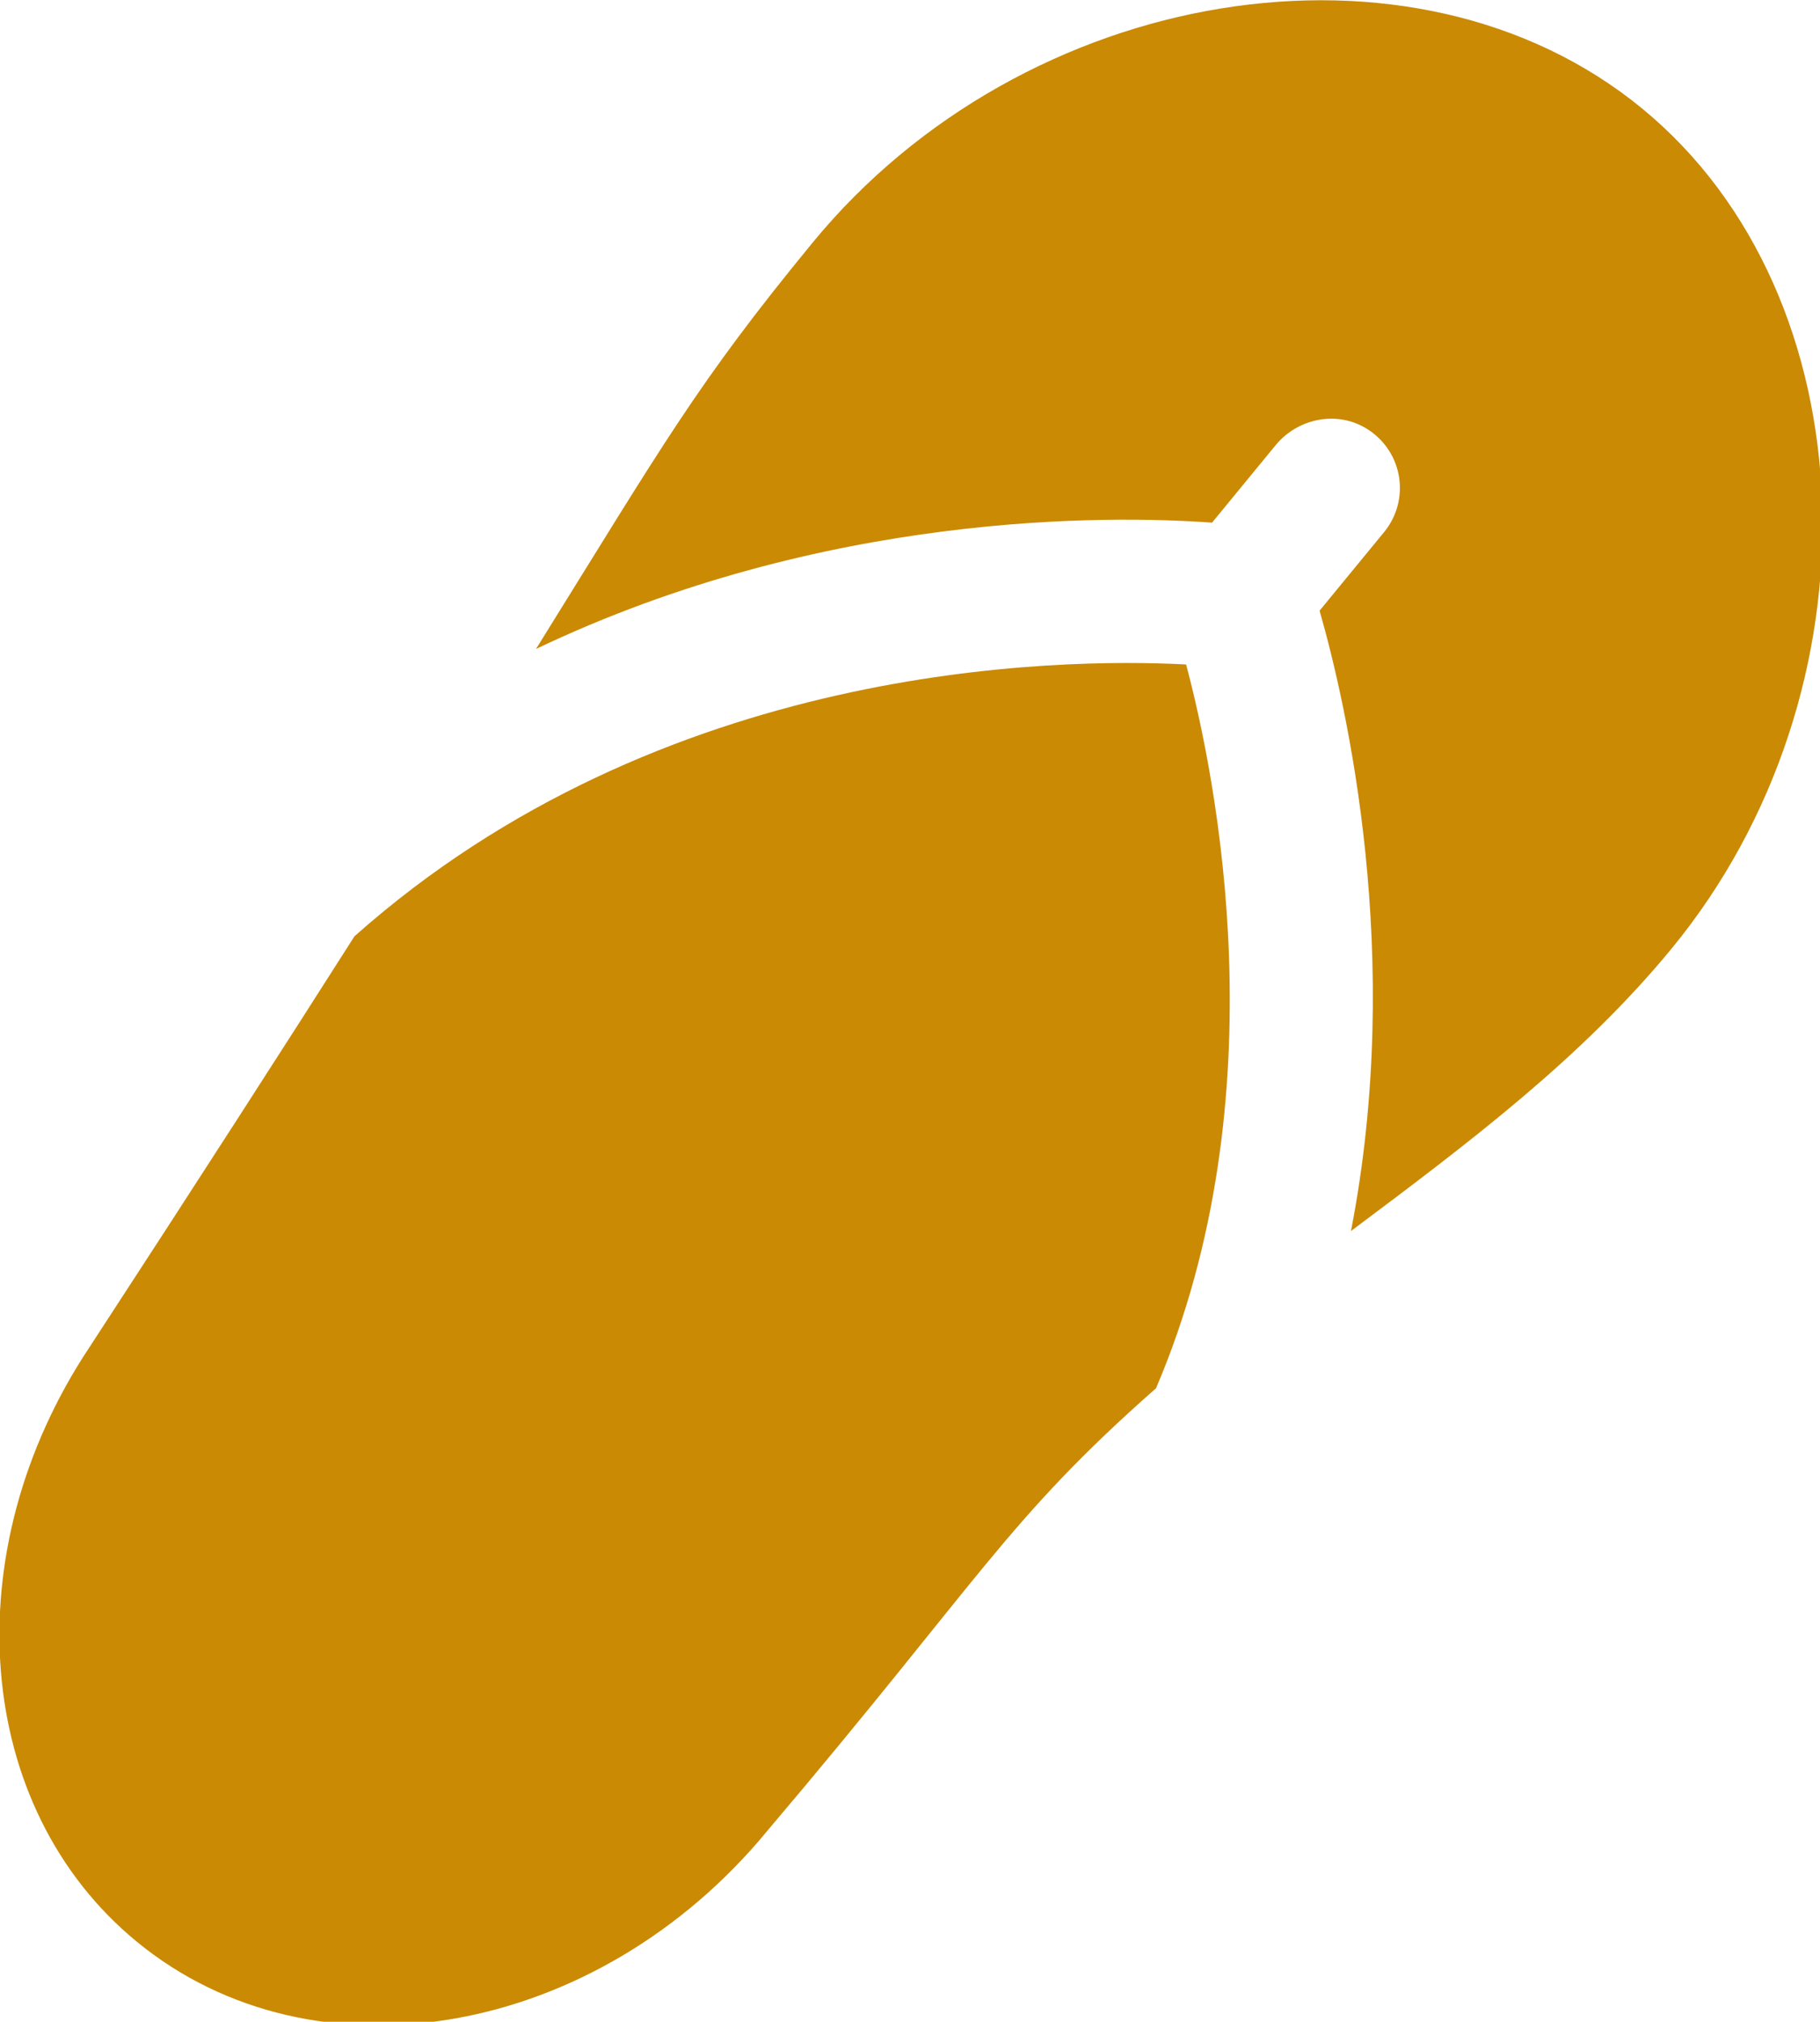
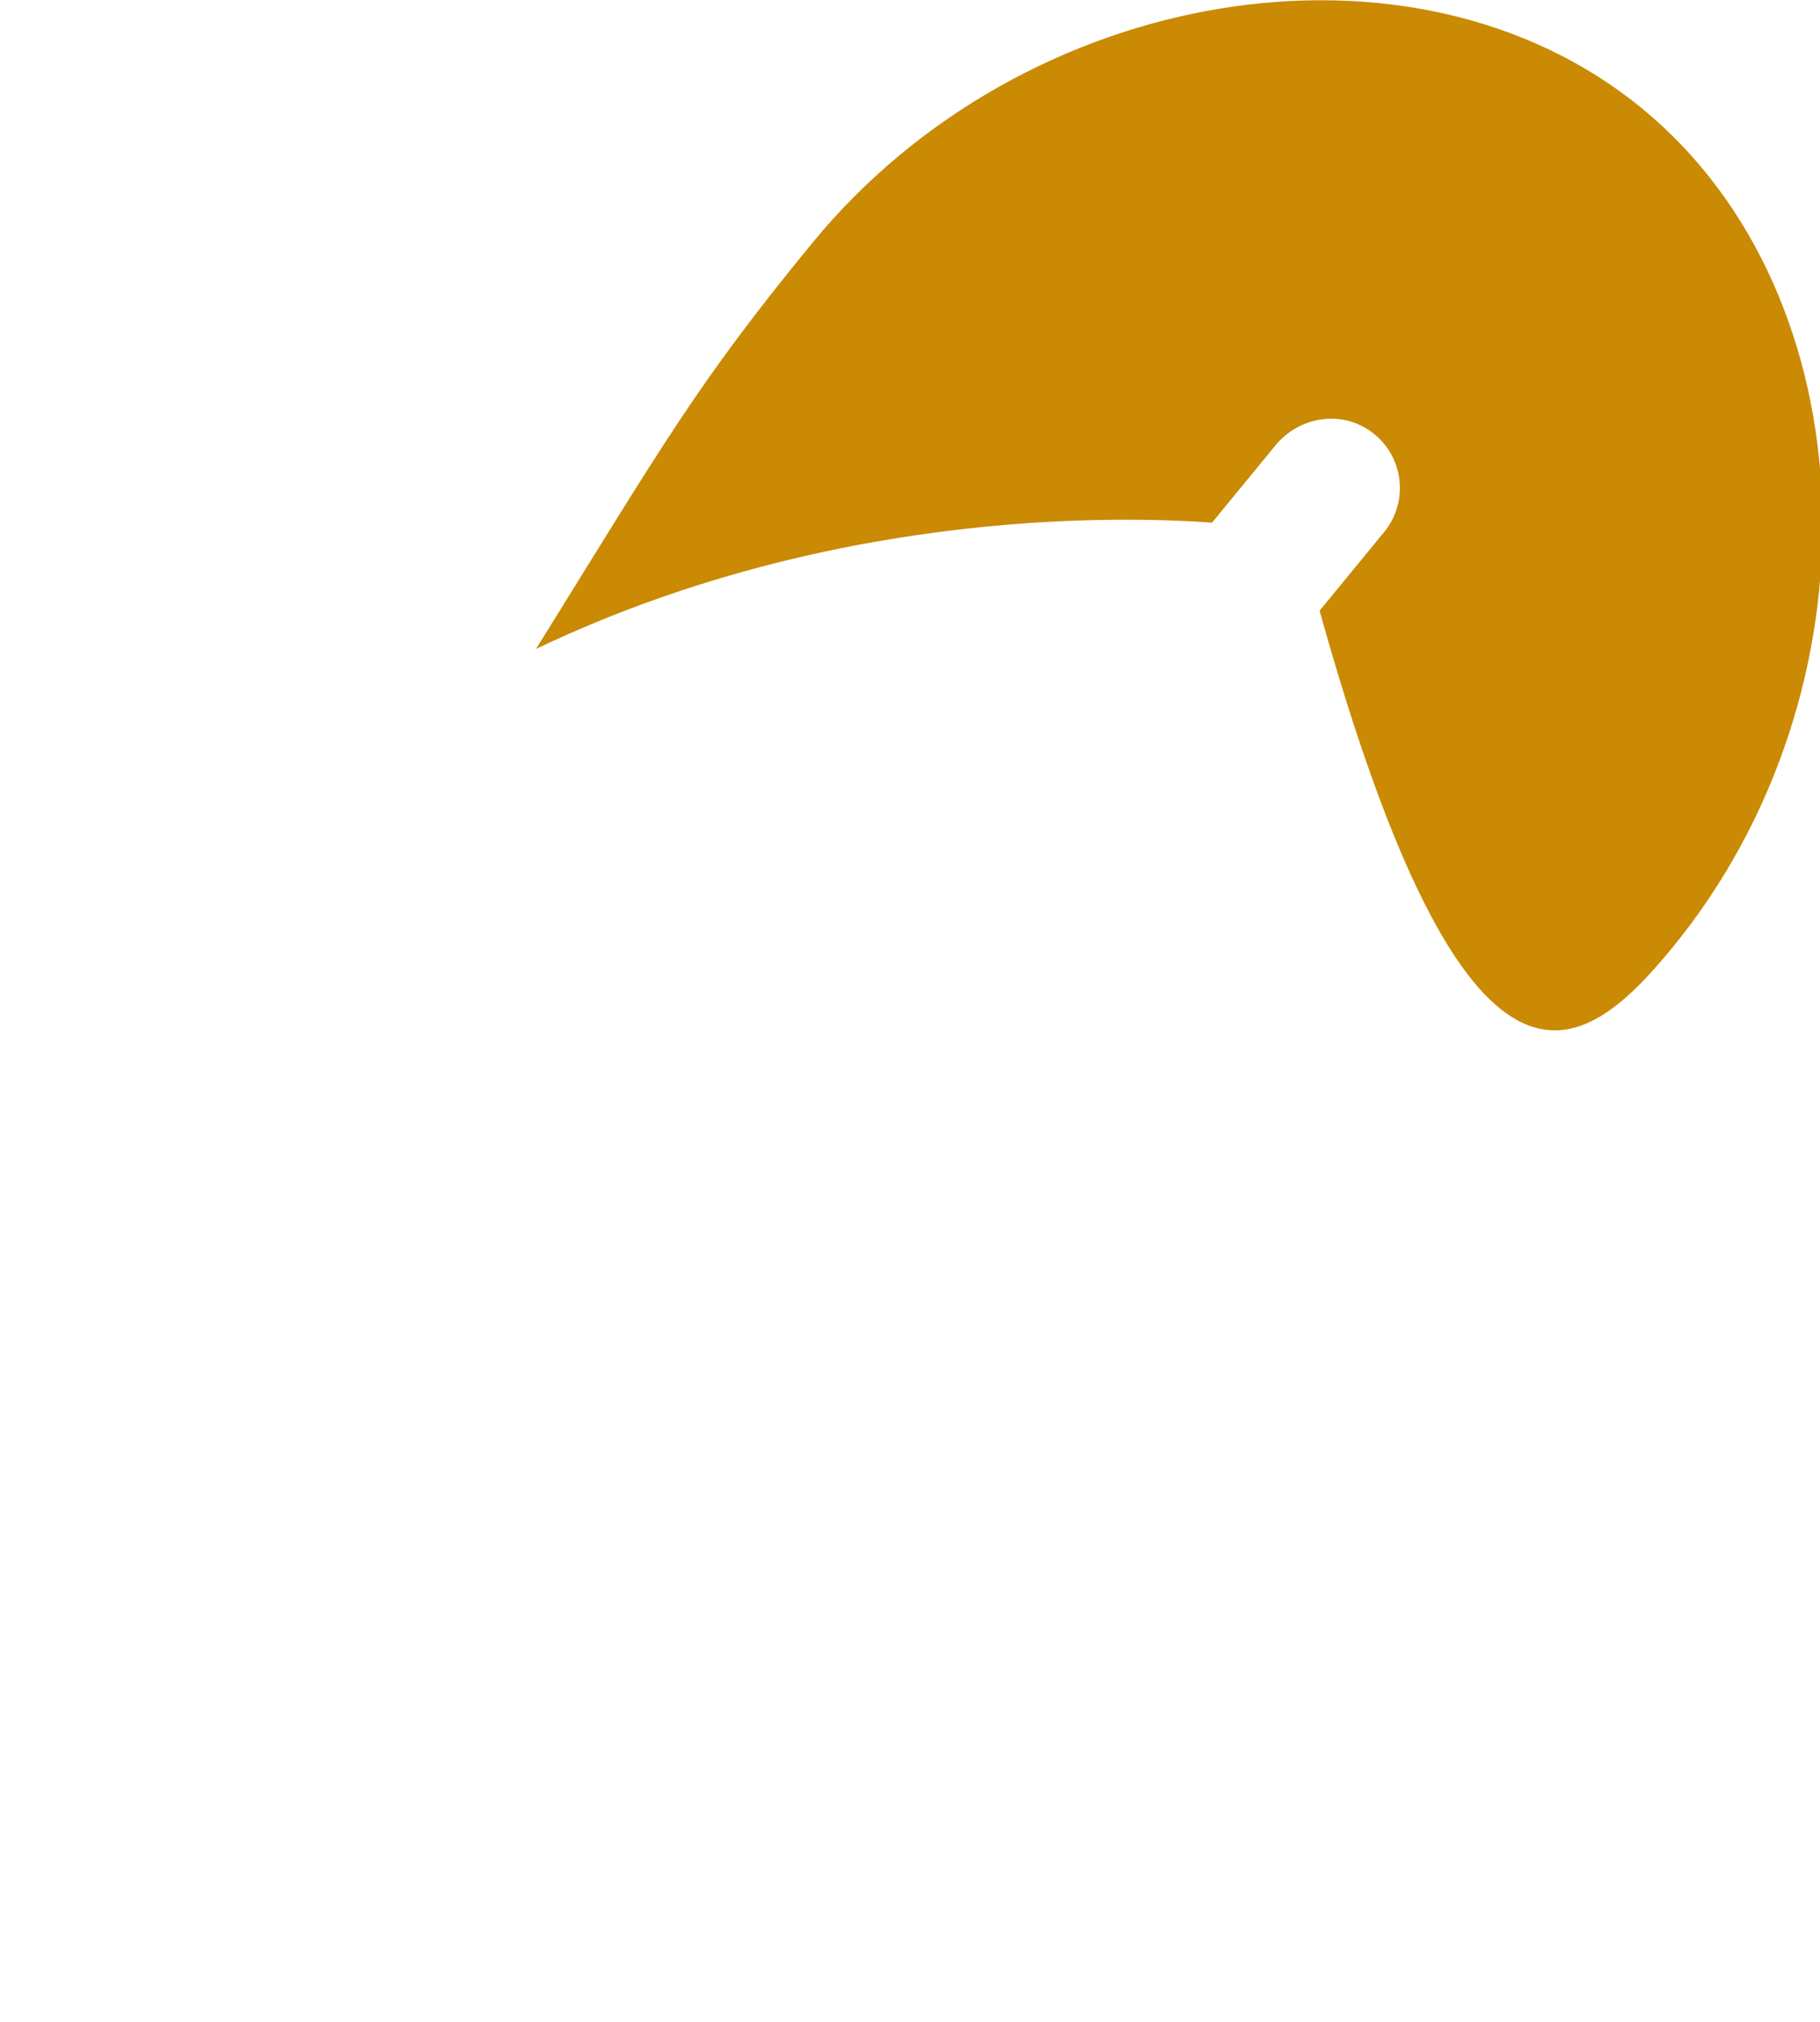
<svg xmlns="http://www.w3.org/2000/svg" xmlns:ns1="http://sodipodi.sourceforge.net/DTD/sodipodi-0.dtd" xmlns:ns2="http://www.inkscape.org/namespaces/inkscape" id="Capa_1" enable-background="new 0 0 512 512" height="48" viewBox="0 0 43.217 48" width="43.217" version="1.1" ns1:docname="flip_flops.svg" ns2:version="1.2.2 (b0a8486541, 2022-12-01)" xml:space="preserve">
  <defs id="defs1932" />
  <ns1:namedview id="namedview1930" pagecolor="#ffffff" bordercolor="#000000" borderopacity="0.25" ns2:showpageshadow="2" ns2:pageopacity="0.0" ns2:pagecheckerboard="0" ns2:deskcolor="#d1d1d1" showgrid="false" ns2:zoom="3.2170467" ns2:cx="-76.933916" ns2:cy="14.454251" ns2:window-width="1920" ns2:window-height="1123" ns2:window-x="0" ns2:window-y="0" ns2:window-maximized="1" ns2:current-layer="Capa_1" />
  <g id="Flipflop_5_" transform="matrix(0.11,-2.2150493e-4,2.2150493e-4,0.11,7.864,-3.796)" style="fill:#ca8a04;fill-opacity:1.0">
    <g id="g1920" style="fill:#ca8a04;fill-opacity:1.0" transform="rotate(39.509,120,256)">
-       <path d="M 9.512,241.685 C 38.75,179.257 86.792,140.854 104.989,128.002 v -21.613 c 0,-7.706 5.652,-14.463 13.313,-15.296 9.049,-0.984 16.687,6.061 16.687,14.908 v 21.949 c 17.197,11.873 61.458,45.934 90.212,99.174 C 232.725,196.448 240,166.681 240,136 240,64.091 183.926,0 120,0 56.074,0 0,64.091 0,136 c 0,39.545 2.694,53.991 9.512,105.685 z" id="path1916" style="fill:#ca8a04;fill-opacity:1.0" />
-       <path d="m 120.091,155.208 c -22.537,16.604 -87.704,71.656 -101.506,159.278 3.406,28.085 7.368,62.04 12.078,104.819 5.332,52.837 43.74,92.695 89.326,92.695 49.629,0 90,-47.109 90,-105 1.115,-71.152 -2.689,-84.399 4.221,-126.945 -19.183,-65.753 -73.603,-110.118 -94.119,-124.847 z" id="path1918" style="fill:#ca8a04;fill-opacity:1.0" />
+       <path d="M 9.512,241.685 C 38.75,179.257 86.792,140.854 104.989,128.002 v -21.613 c 0,-7.706 5.652,-14.463 13.313,-15.296 9.049,-0.984 16.687,6.061 16.687,14.908 v 21.949 C 232.725,196.448 240,166.681 240,136 240,64.091 183.926,0 120,0 56.074,0 0,64.091 0,136 c 0,39.545 2.694,53.991 9.512,105.685 z" id="path1916" style="fill:#ca8a04;fill-opacity:1.0" />
    </g>
  </g>
</svg>